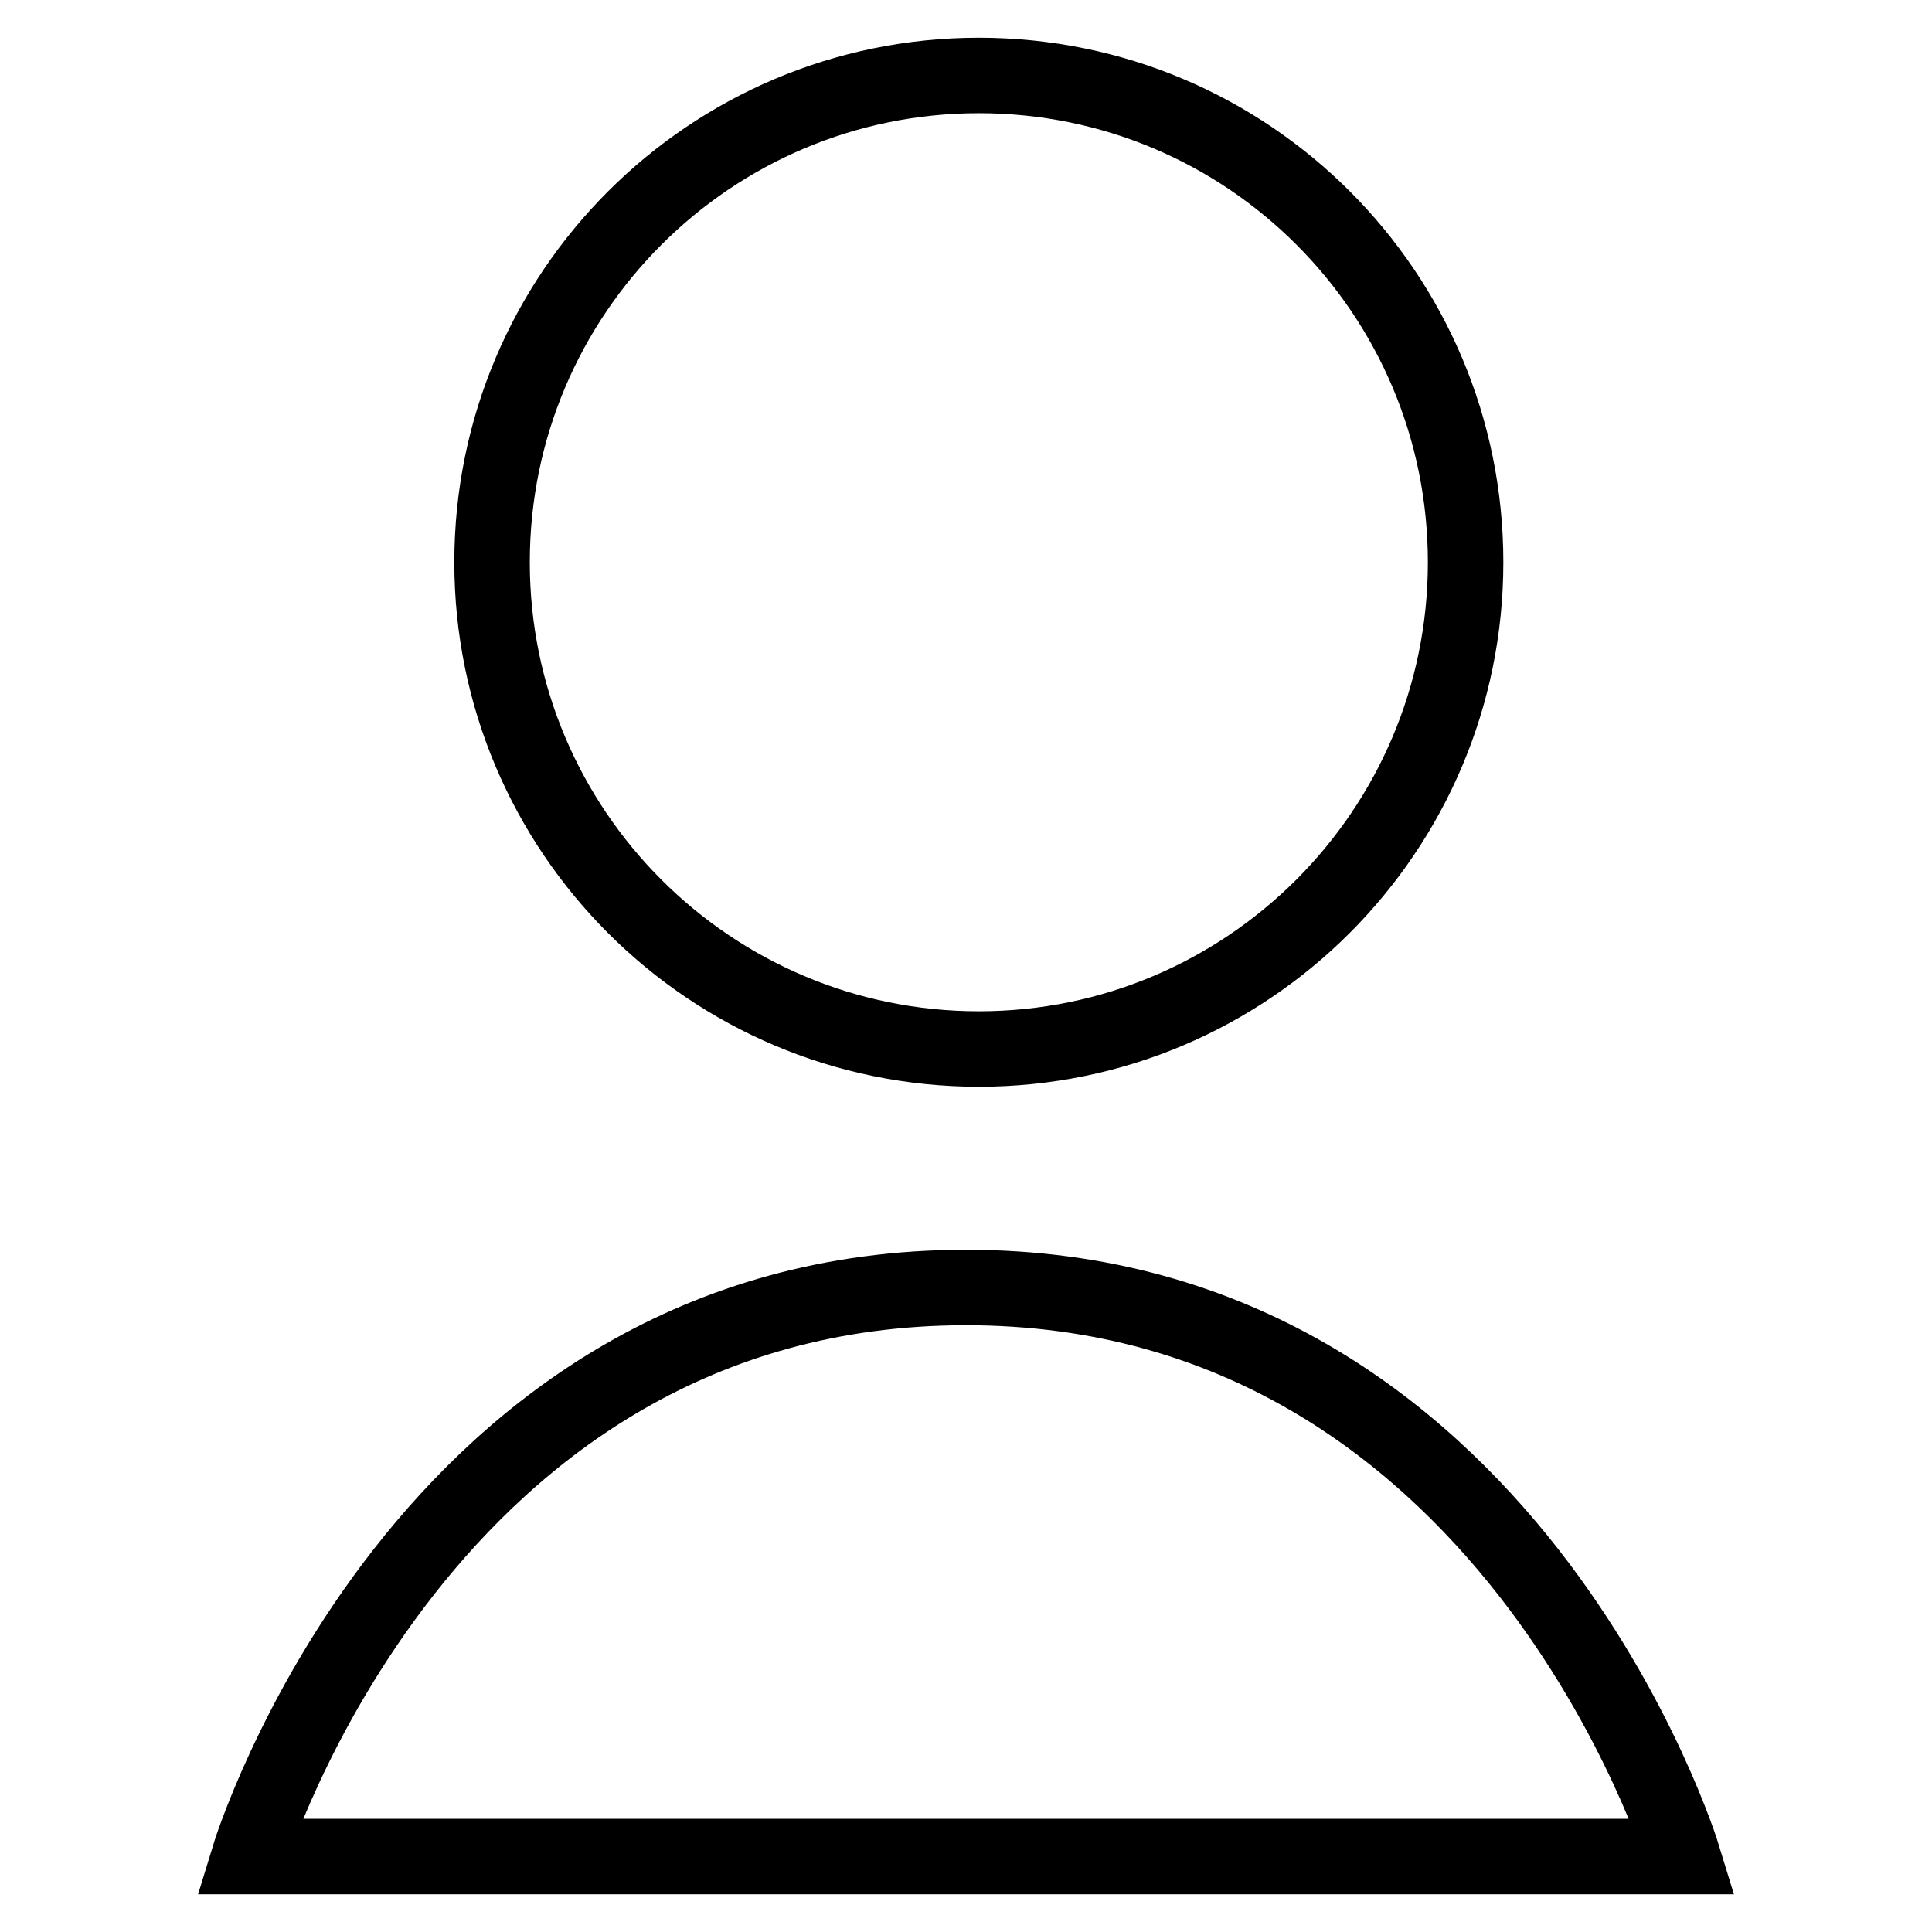
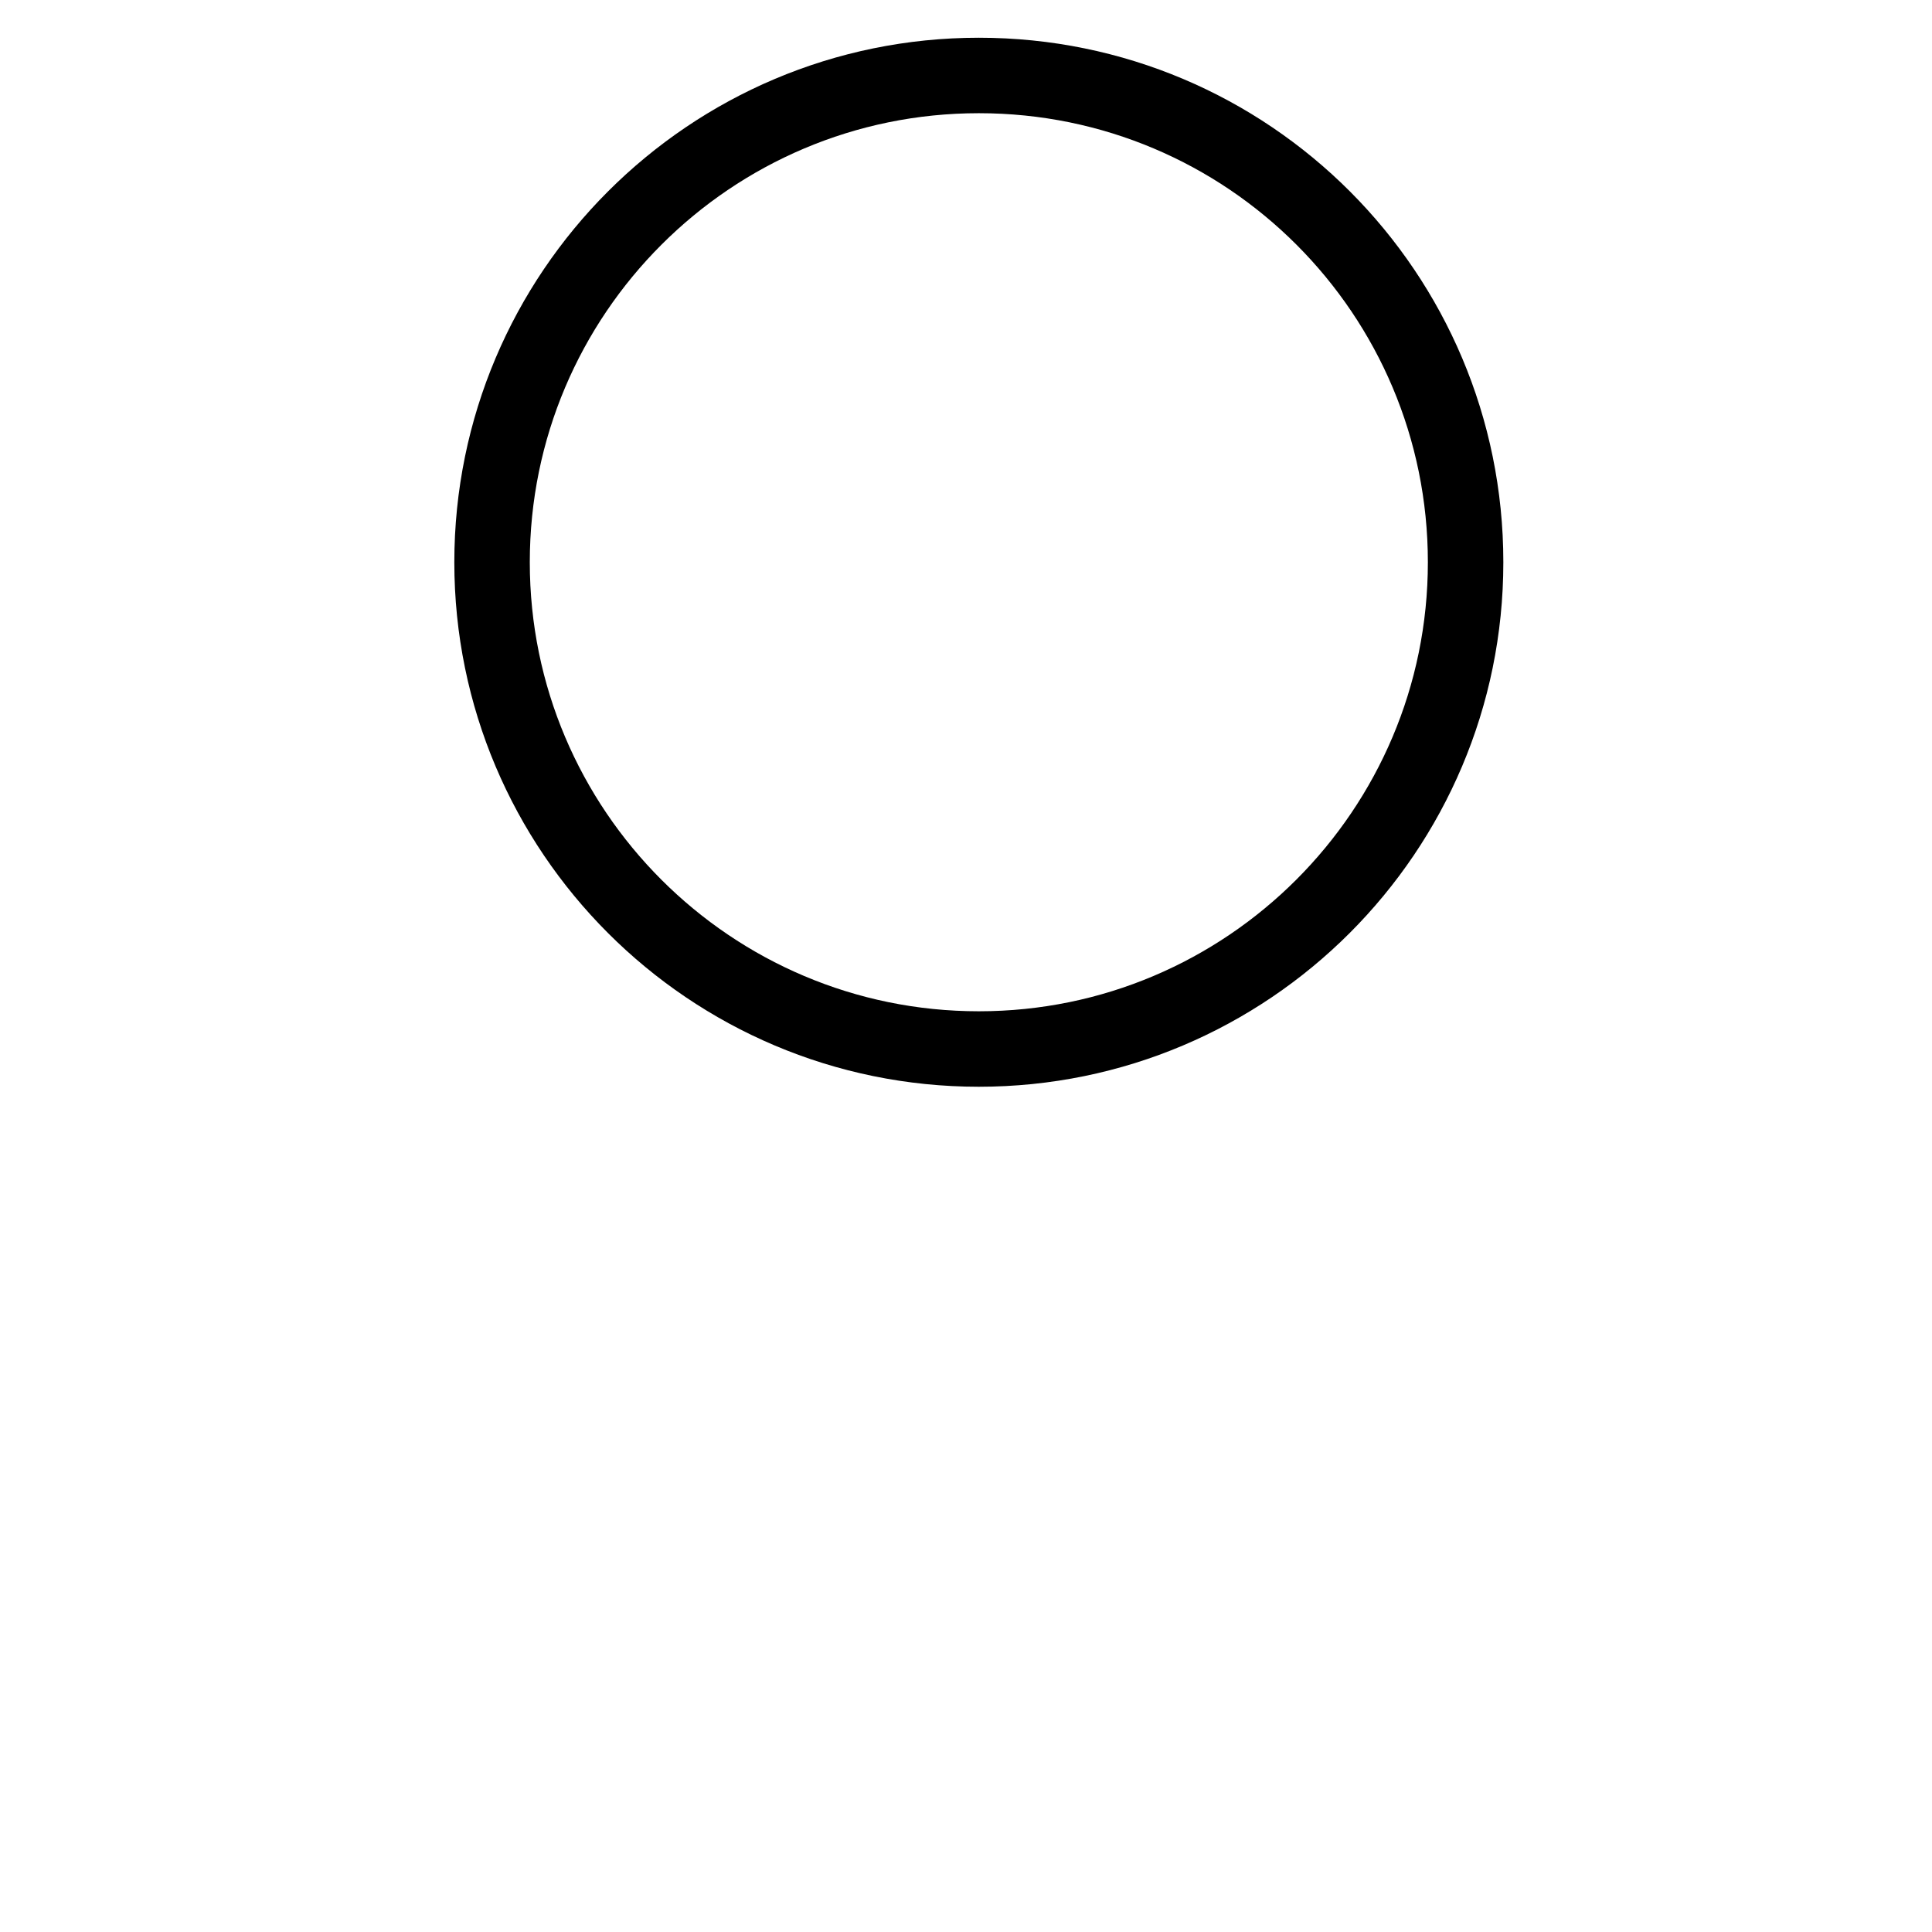
<svg xmlns="http://www.w3.org/2000/svg" version="1.1" x="0px" y="0px" viewBox="0 0 256 256" enable-background="new 0 0 256 256" xml:space="preserve">
  <g>
    <g>
      <path stroke-width="10" fill-opacity="0" stroke="#000000" d="M194.2,74.5c0,35.6-28.9,64.5-64.5,64.5c-35.6,0-64.5-28.9-64.5-64.5c0-35.6,28.9-64.5,64.5-64.5C165.4,10,194.2,38.9,194.2,74.5z" />
-       <path stroke-width="10" fill-opacity="0" stroke="#000000" d="M128,170.6C56,170.6,33,246,33,246H128h95C223,246,200,170.6,128,170.6z" />
    </g>
  </g>
</svg>